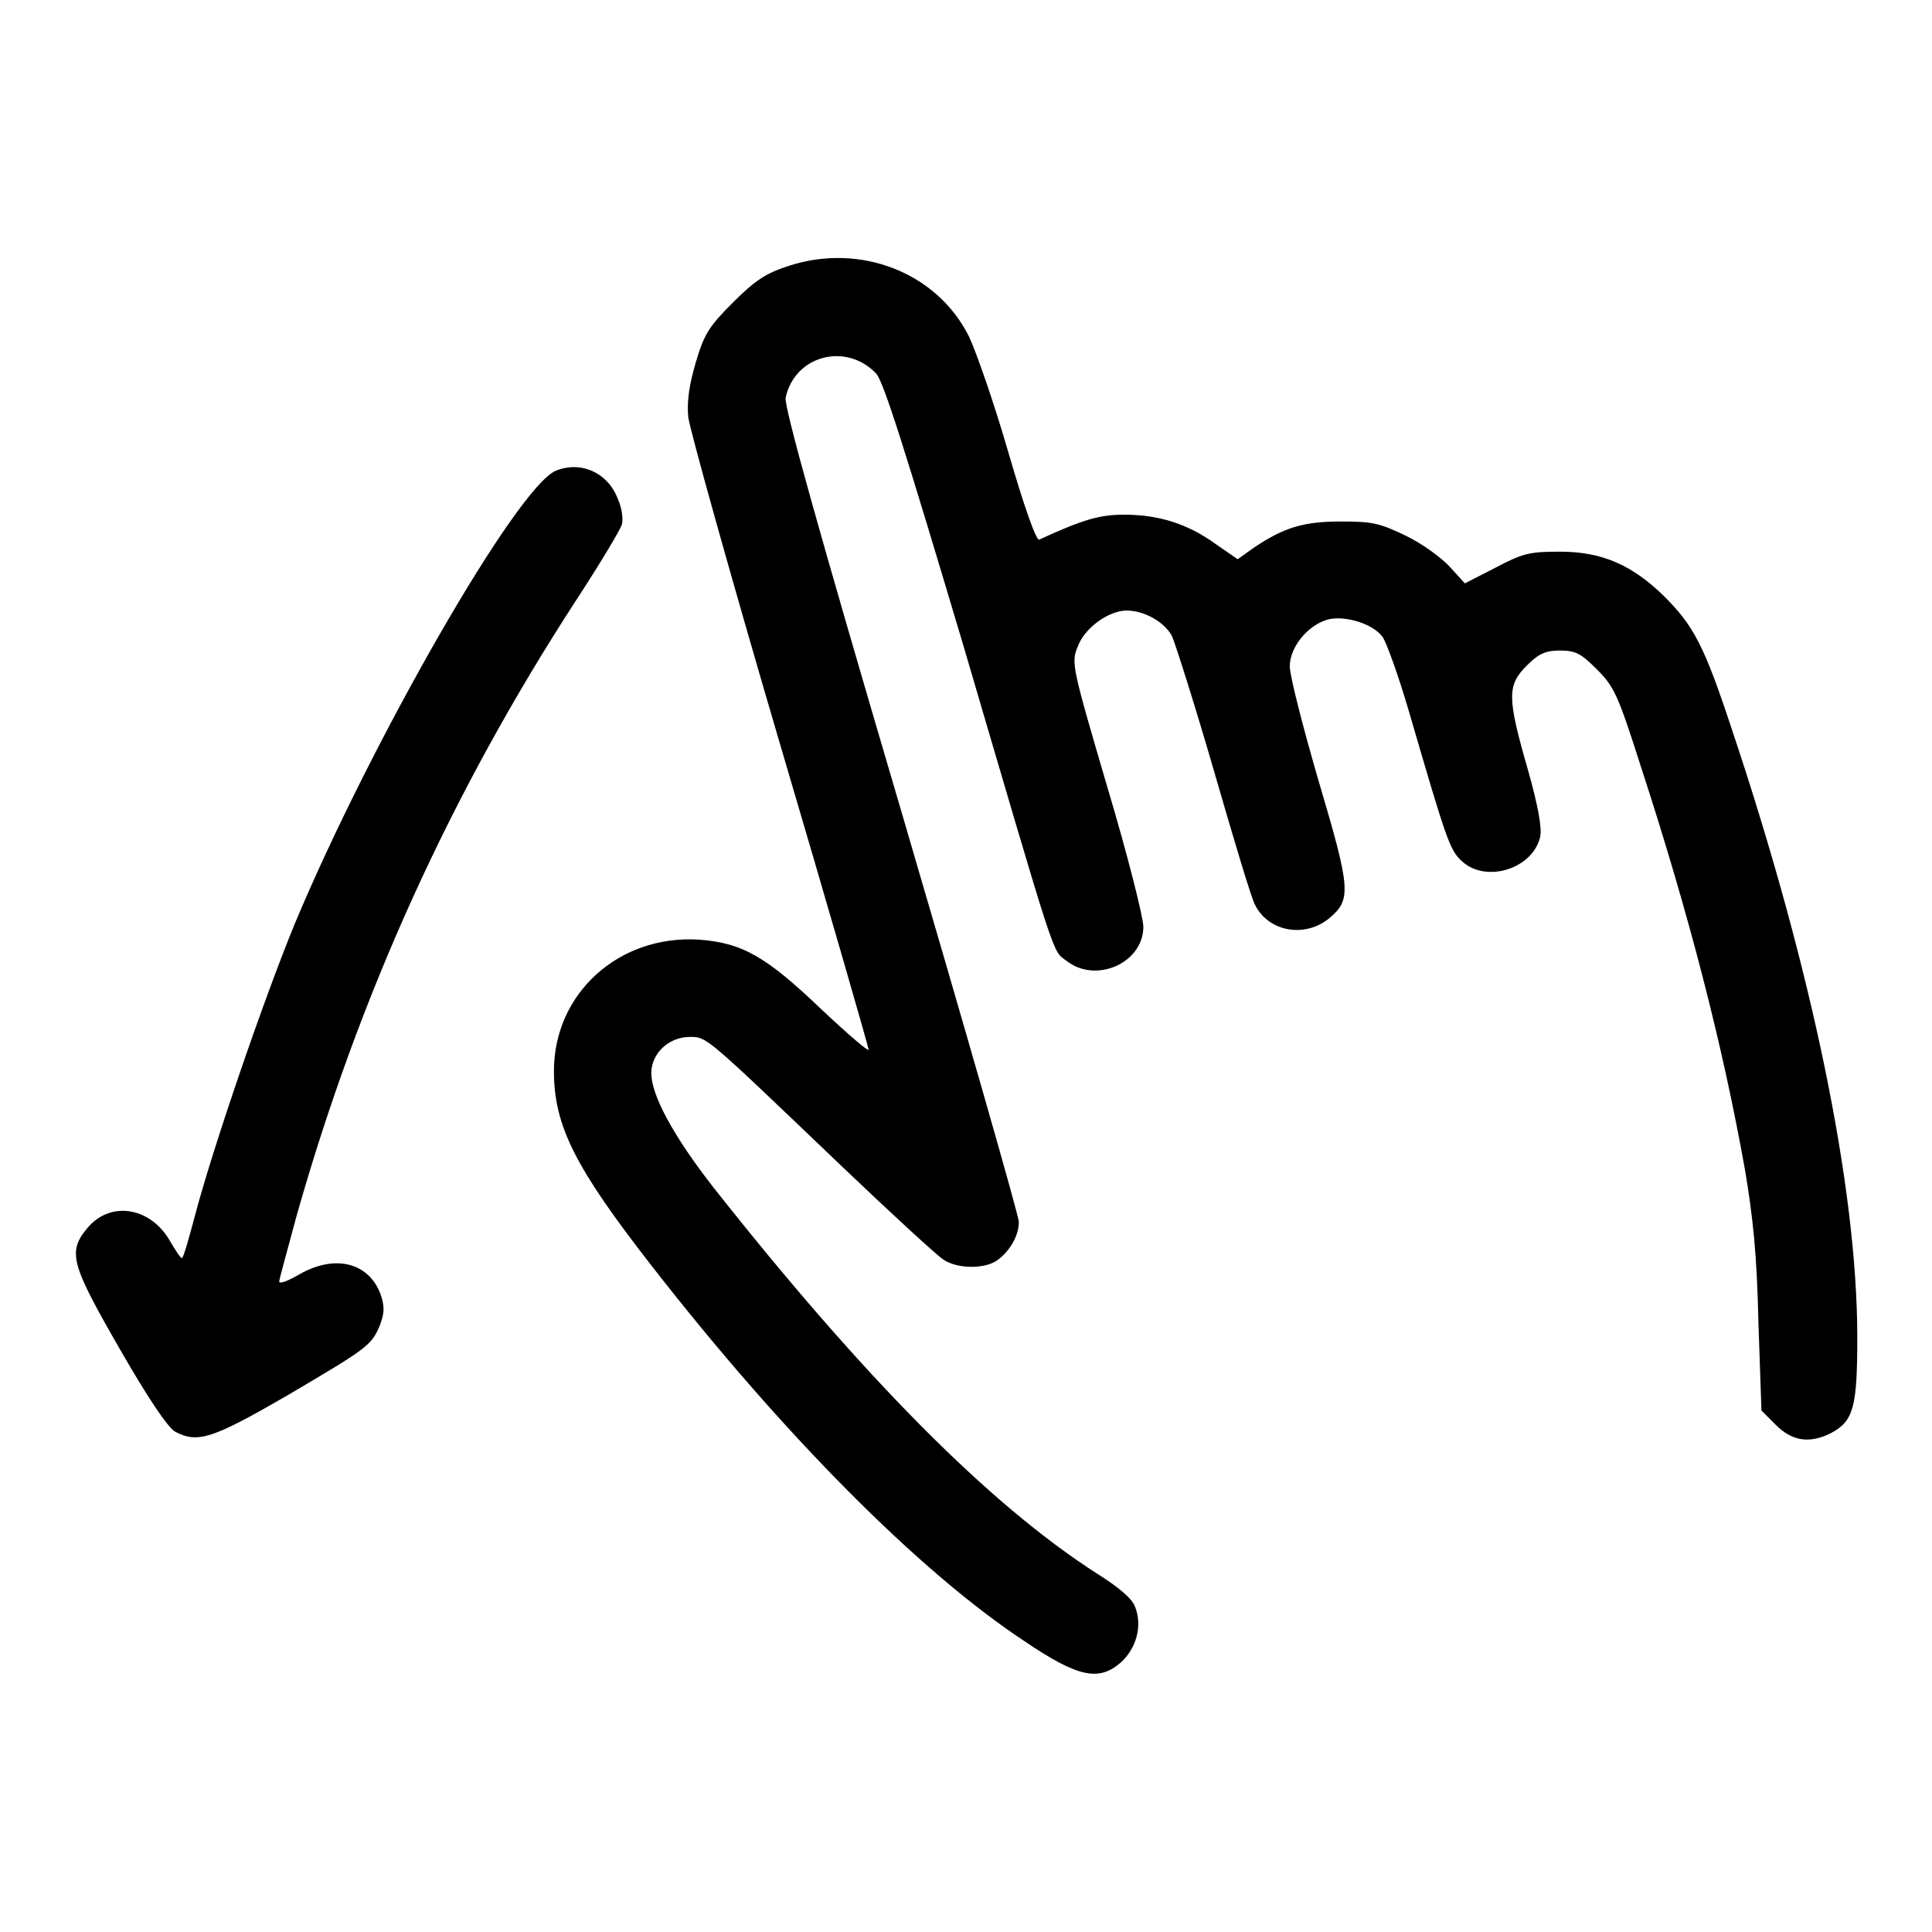
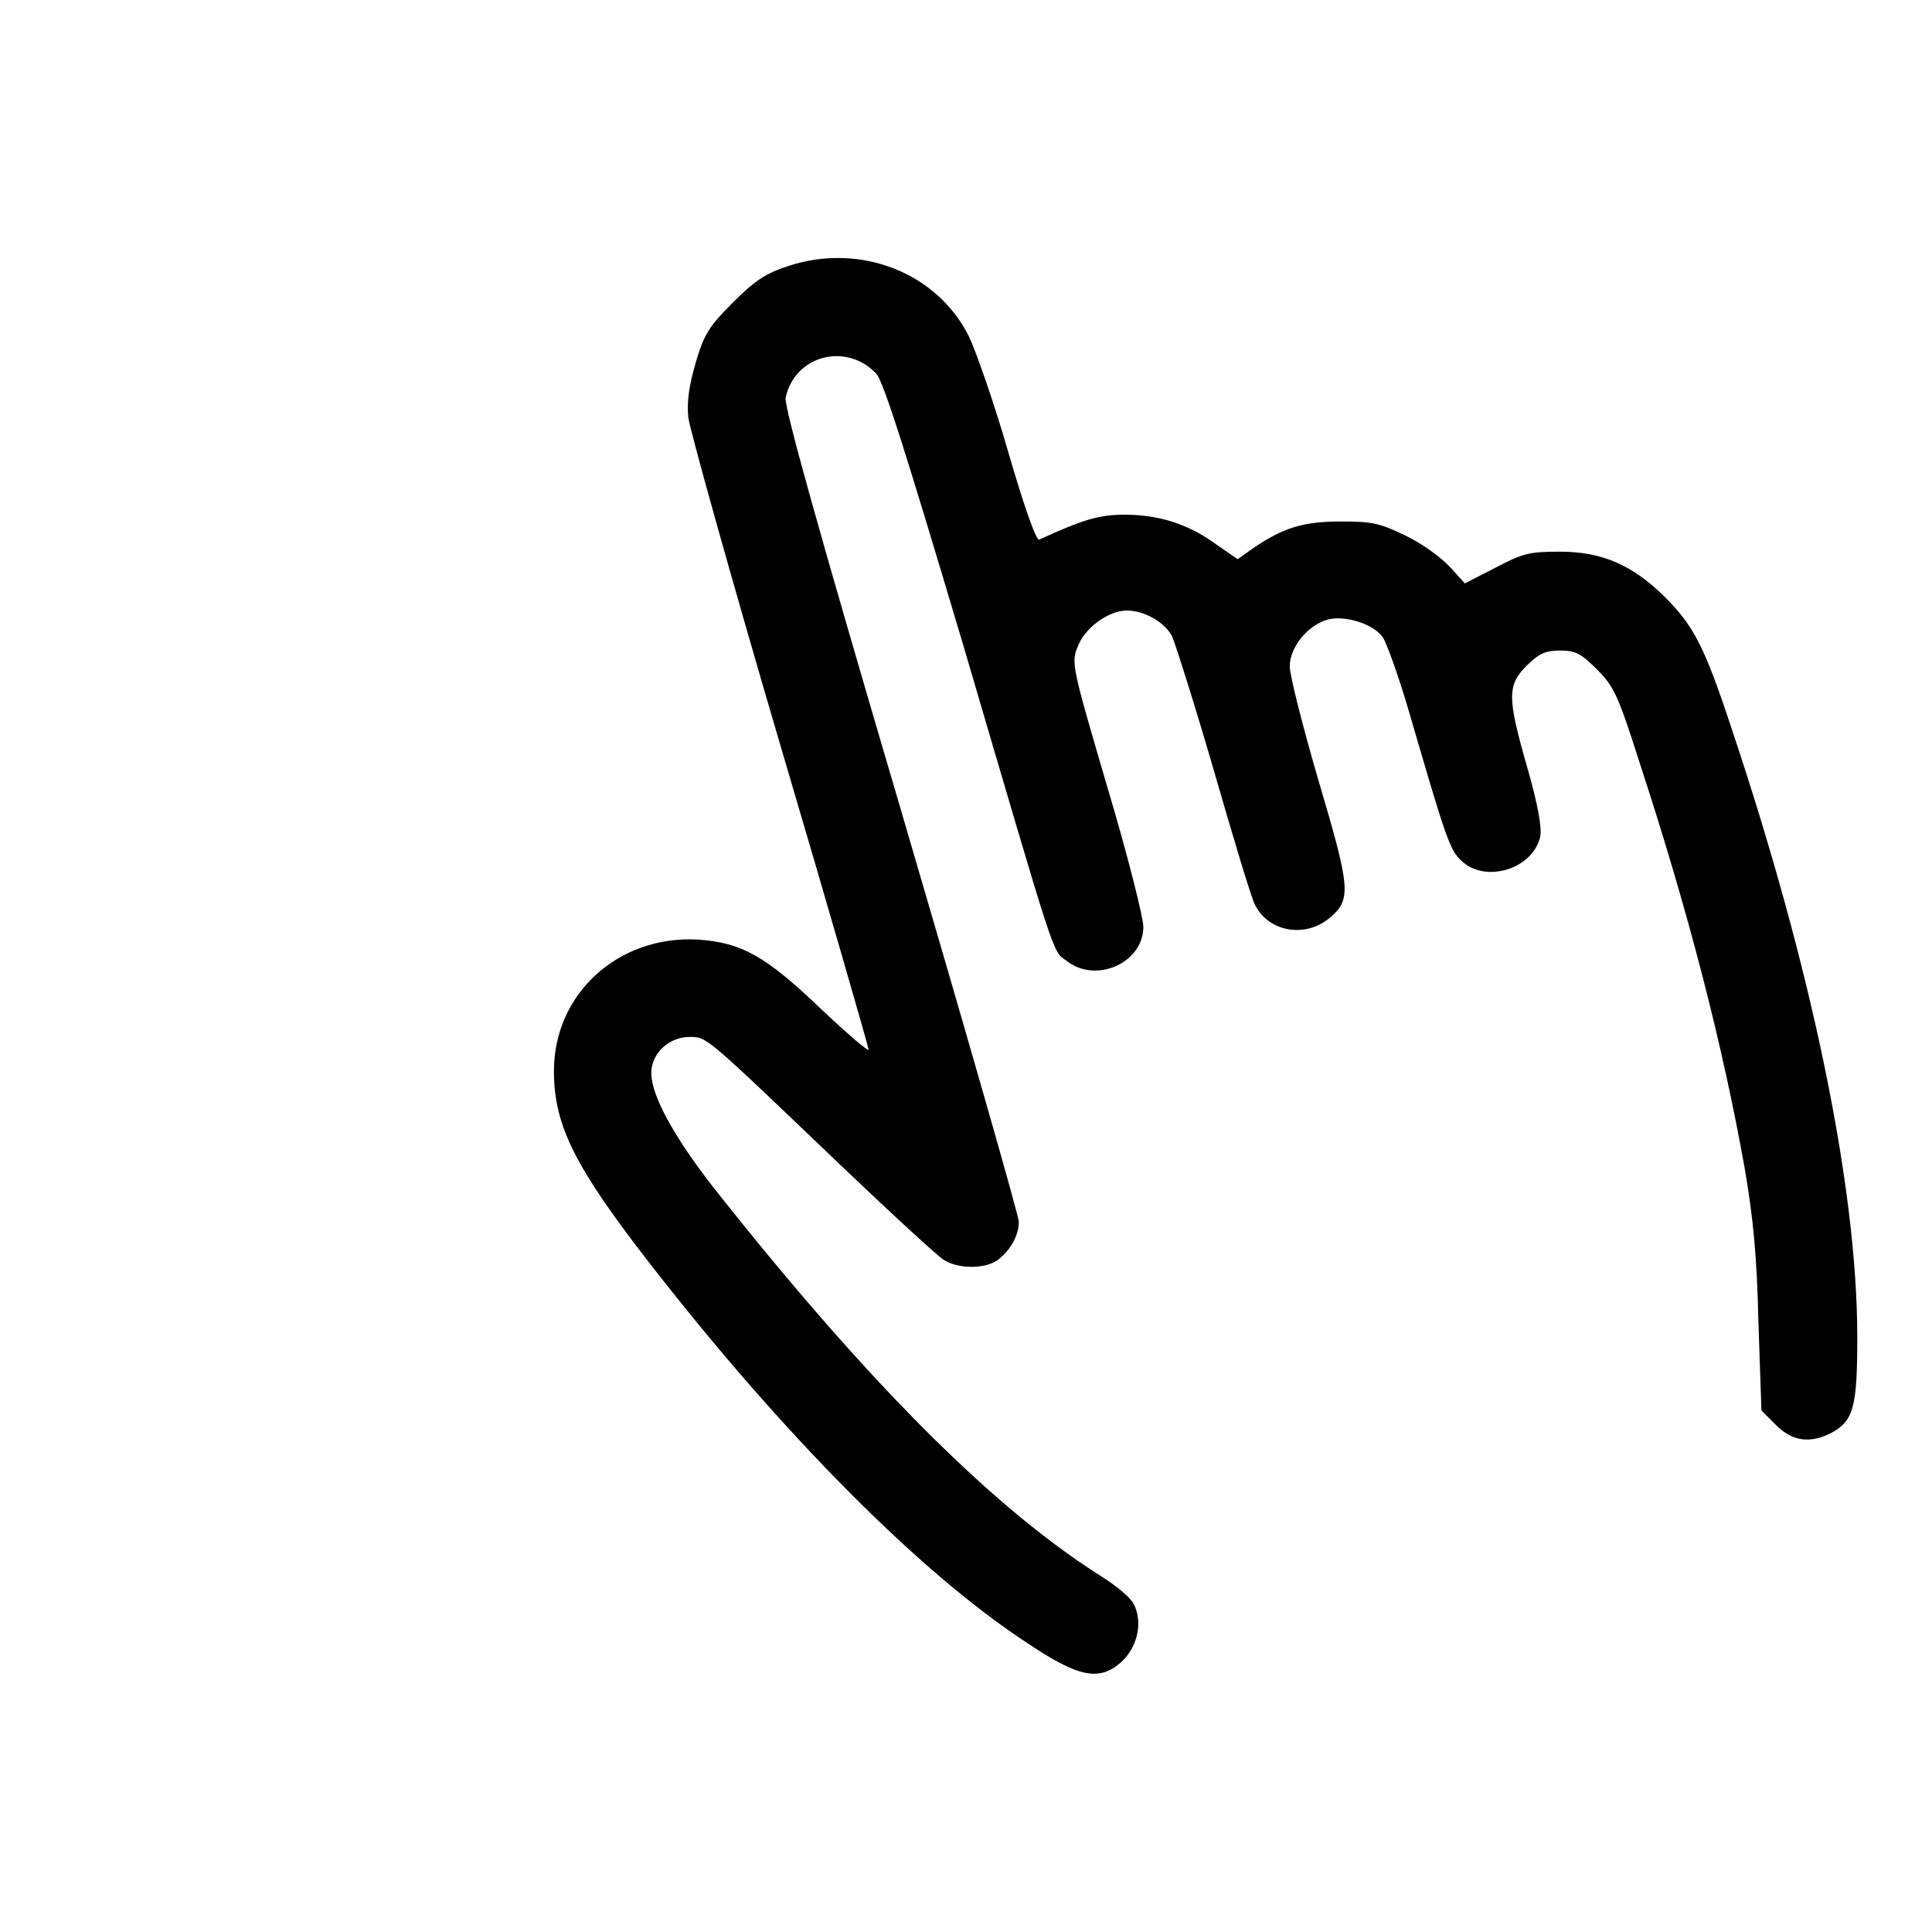
<svg xmlns="http://www.w3.org/2000/svg" version="1.1" x="0px" y="0px" viewBox="0 0 256 256" enable-background="new 0 0 256 256" xml:space="preserve">
  <g>
    <g>
      <g>
        <path fill="#000000" d="M104.6,35.2c-3.1,1-4.5,1.9-7.5,4.9c-3.2,3.2-3.8,4.2-4.9,7.9c-0.9,3.1-1.2,5.2-1,7.3c0.2,1.6,5.6,21,12.1,43.1c6.5,22,11.8,40.4,11.8,40.7s-2.8-2.1-6.2-5.3c-7.4-7.1-10.6-8.9-16.4-9.3c-10.6-0.6-19.1,7.2-19.1,17.4c0,7.3,2.8,12.8,13,25.9c17.3,22.2,35.3,40.4,49.4,49.7c7.1,4.8,9.8,5.3,12.7,2.8c2.1-1.9,2.9-4.9,1.9-7.4c-0.4-1.1-2.2-2.6-4.9-4.3c-14.4-9.2-31.1-26.1-51-51.3c-5.3-6.8-8.2-12.2-8.2-15.1c0-2.6,2.3-4.8,5.1-4.8c2.3,0,2-0.2,20.1,17.1c6.6,6.3,12.7,11.9,13.5,12.4c1.9,1.3,5.8,1.3,7.4-0.1c1.6-1.3,2.6-3.2,2.6-4.9c0-0.8-7-25.2-15.6-54.5c-11.2-38-15.5-53.5-15.3-54.7c1.2-5.6,8-7.4,12-3.2c1,1.1,4,10.7,11.6,36.2c12.4,42.2,11.7,40.2,13.6,41.6c3.9,3.1,10.2,0.3,10.2-4.5c0-1.2-2.1-9.6-4.8-18.6c-4.6-15.7-4.8-16.4-3.9-18.5c0.9-2.5,4.1-4.8,6.5-4.8c2.3,0,5,1.5,6,3.4c0.4,0.9,3,9,5.6,18c2.6,9,5,17,5.4,17.6c1.8,3.6,6.6,4.4,9.8,1.8c3-2.5,2.9-3.8-1.4-18.3c-2.1-7.2-3.8-13.9-3.8-15.1c0-2.5,2.3-5.4,5-6.2c2.2-0.6,6,0.5,7.3,2.3c0.5,0.7,2.1,5.1,3.5,9.9c4.9,16.8,5.4,18.4,7,19.8c3.2,3,9.5,1,10.4-3.3c0.2-1.2-0.3-4.1-1.7-9c-2.7-9.4-2.7-11-0.1-13.6c1.6-1.6,2.5-2,4.4-2c2.1,0,2.8,0.4,4.9,2.5c2.3,2.3,2.8,3.4,5.8,12.8c6.5,19.9,10.9,37.2,13.8,53.4c1.1,6.5,1.6,11.4,1.8,20.3l0.4,11.7l1.9,1.9c2.2,2.2,4.5,2.5,7.3,1.1c3-1.6,3.5-3.4,3.5-12.7c0-19.8-6-48.9-16.7-80.8c-3.6-10.9-5-13.5-8.9-17.4c-4.3-4.2-8.3-5.9-13.8-5.9c-4,0-4.9,0.2-8.5,2.1l-4.1,2.1l-2-2.2c-1.1-1.2-3.7-3.1-5.8-4.1c-3.5-1.7-4.5-1.9-8.6-1.9c-5,0-7.6,0.8-11.6,3.5l-2.1,1.5l-2.9-2c-3.7-2.7-7.6-3.9-12.1-3.9c-3.3,0-5.4,0.6-11.3,3.3c-0.4,0.2-2.1-4.7-4.1-11.6c-1.9-6.6-4.3-13.4-5.2-15.3C124.1,36,113.9,32.2,104.6,35.2z" />
-         <path fill="#000000" d="M73.6,62.4c-5.2,2.3-24.4,35.8-34.5,59.9c-4.2,10.2-11,30.1-13.3,38.9c-0.8,3-1.5,5.5-1.7,5.5s-0.9-1.1-1.6-2.3c-2.6-4.5-7.9-5.3-10.9-1.7c-2.7,3.2-2.2,4.8,4.3,16.1c3.8,6.6,6.3,10.3,7.3,10.9c3,1.6,5,0.9,14.7-4.7c10.7-6.3,11.3-6.7,12.4-9.3c0.6-1.6,0.7-2.4,0.2-4c-1.5-4.4-6.1-5.6-10.9-2.8c-1.4,0.8-2.6,1.3-2.6,0.9c0-0.3,1.1-4.2,2.3-8.7c8.3-29.3,20.5-56.1,37-81.5c3.2-4.9,5.9-9.4,6.1-10.1c0.2-0.7,0-2.2-0.5-3.3C80.6,62.6,76.9,61,73.6,62.4z" />
      </g>
    </g>
  </g>
</svg>